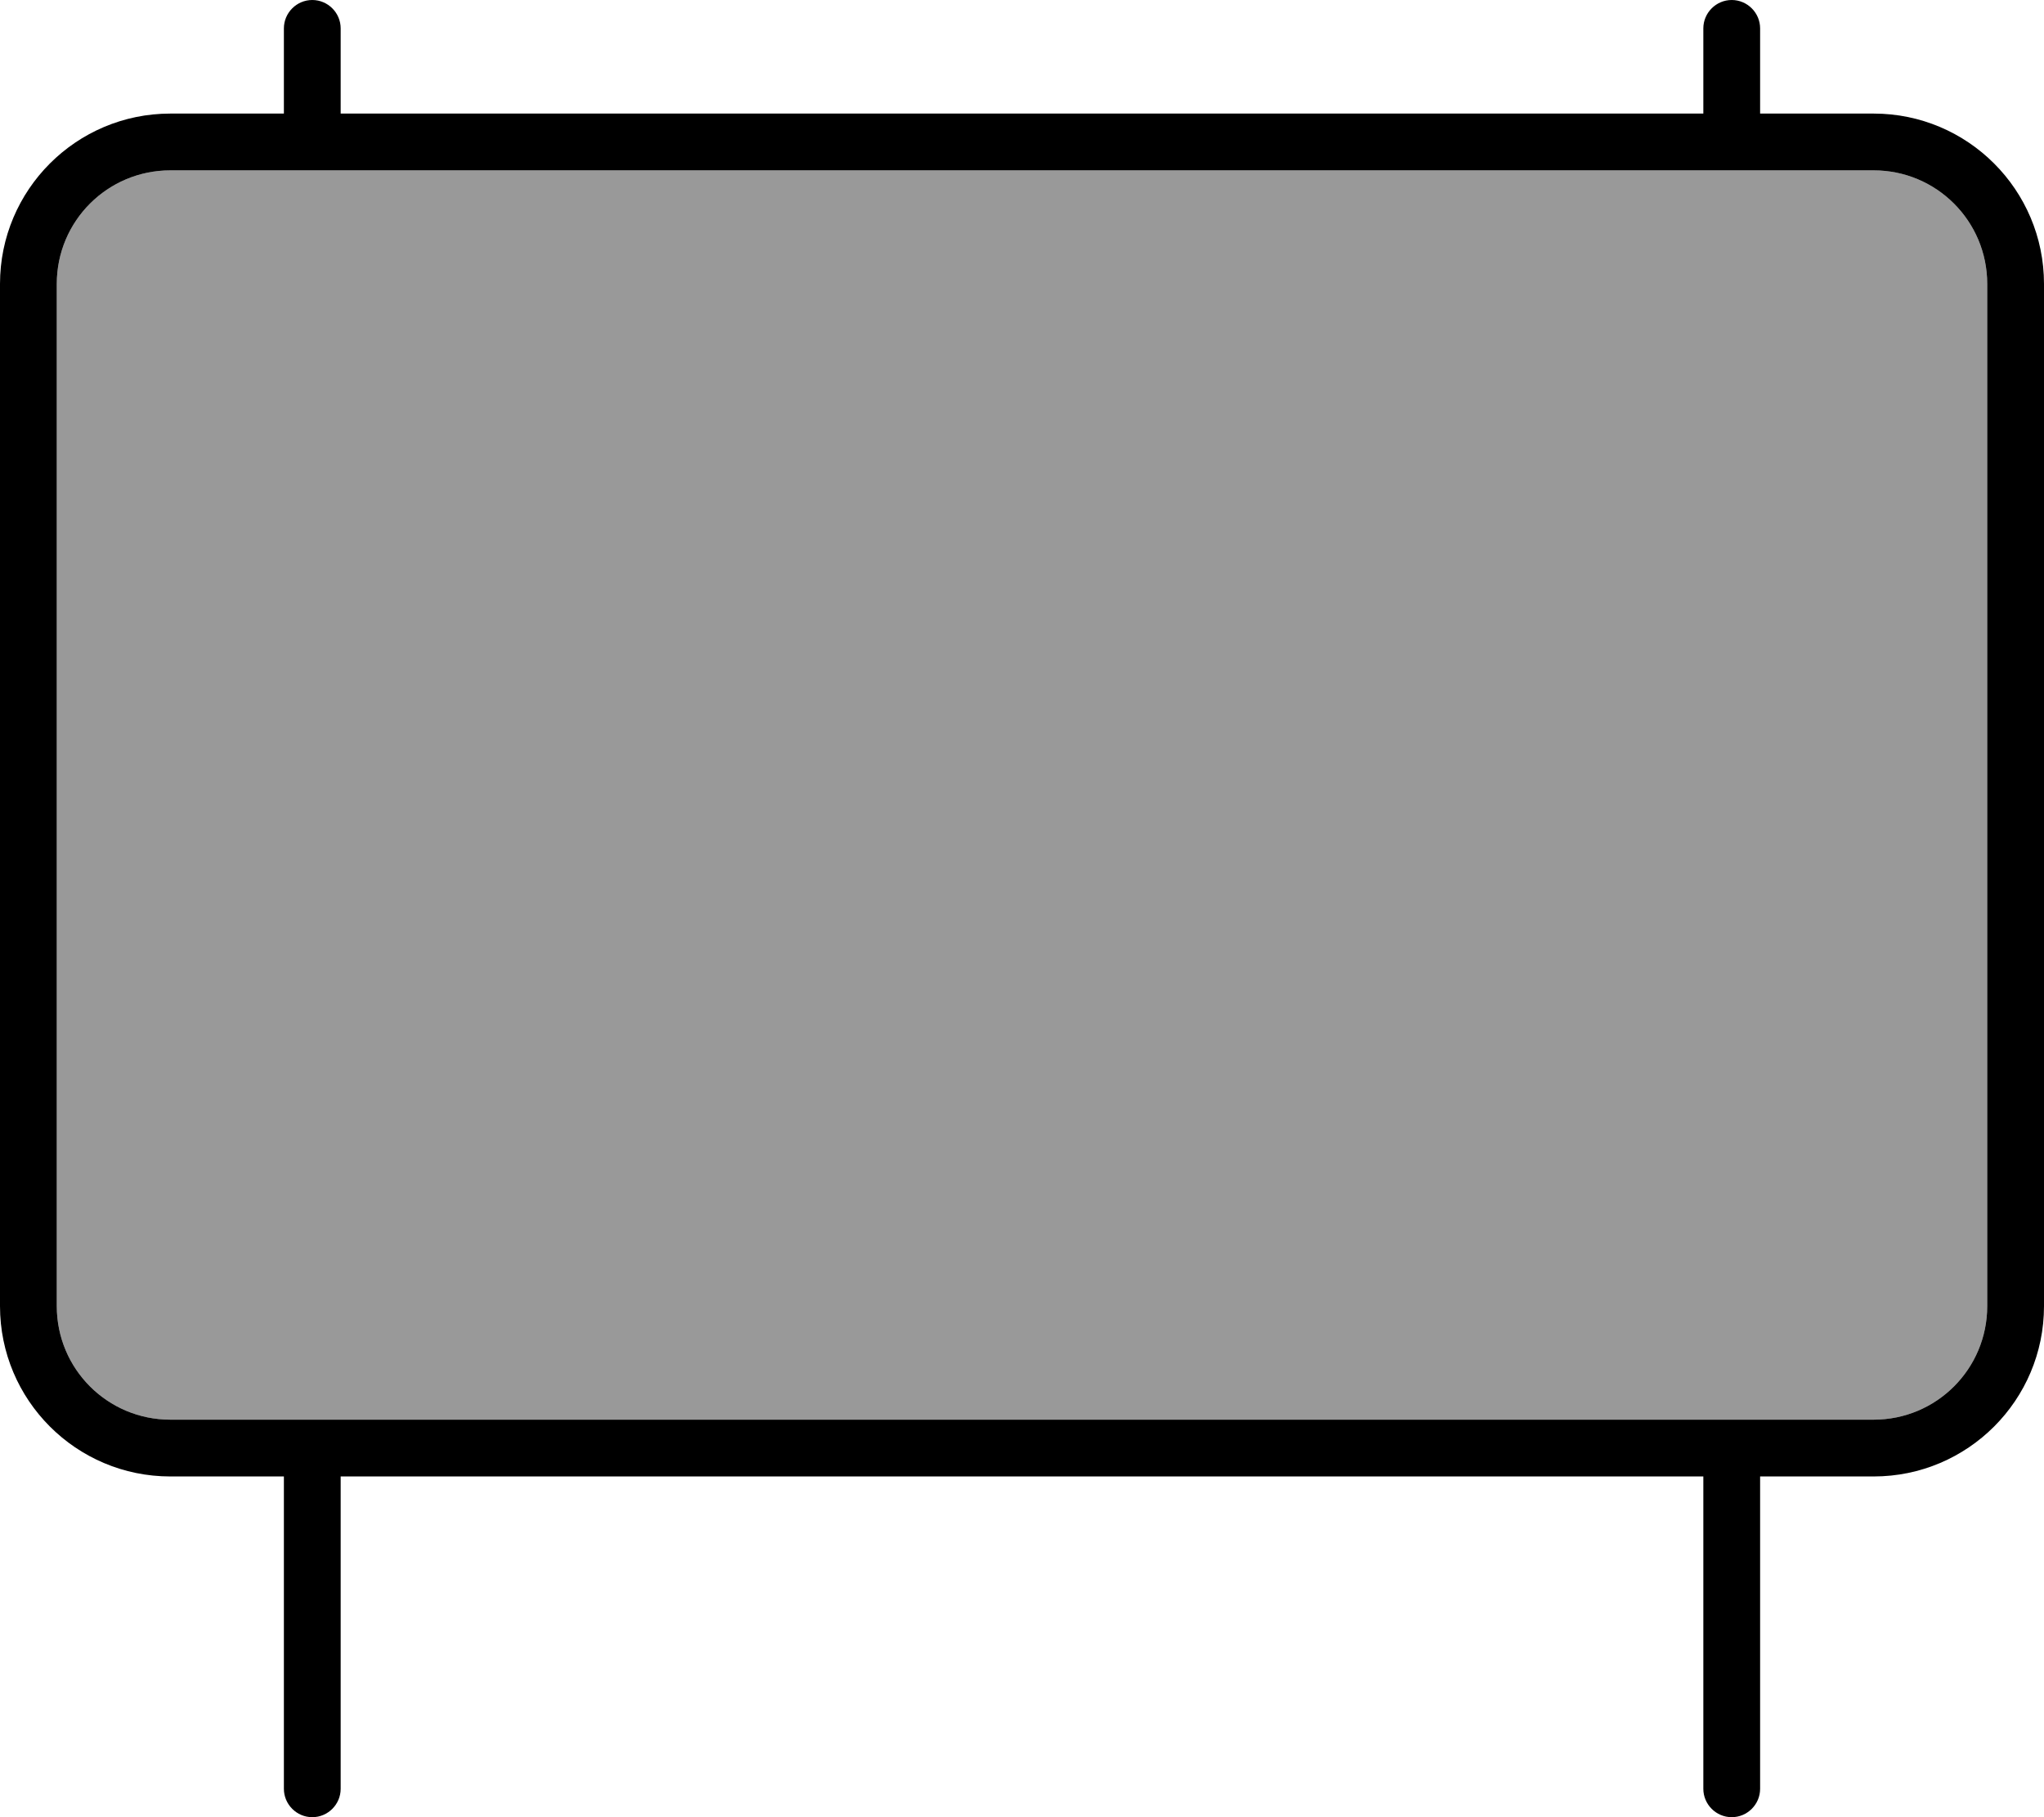
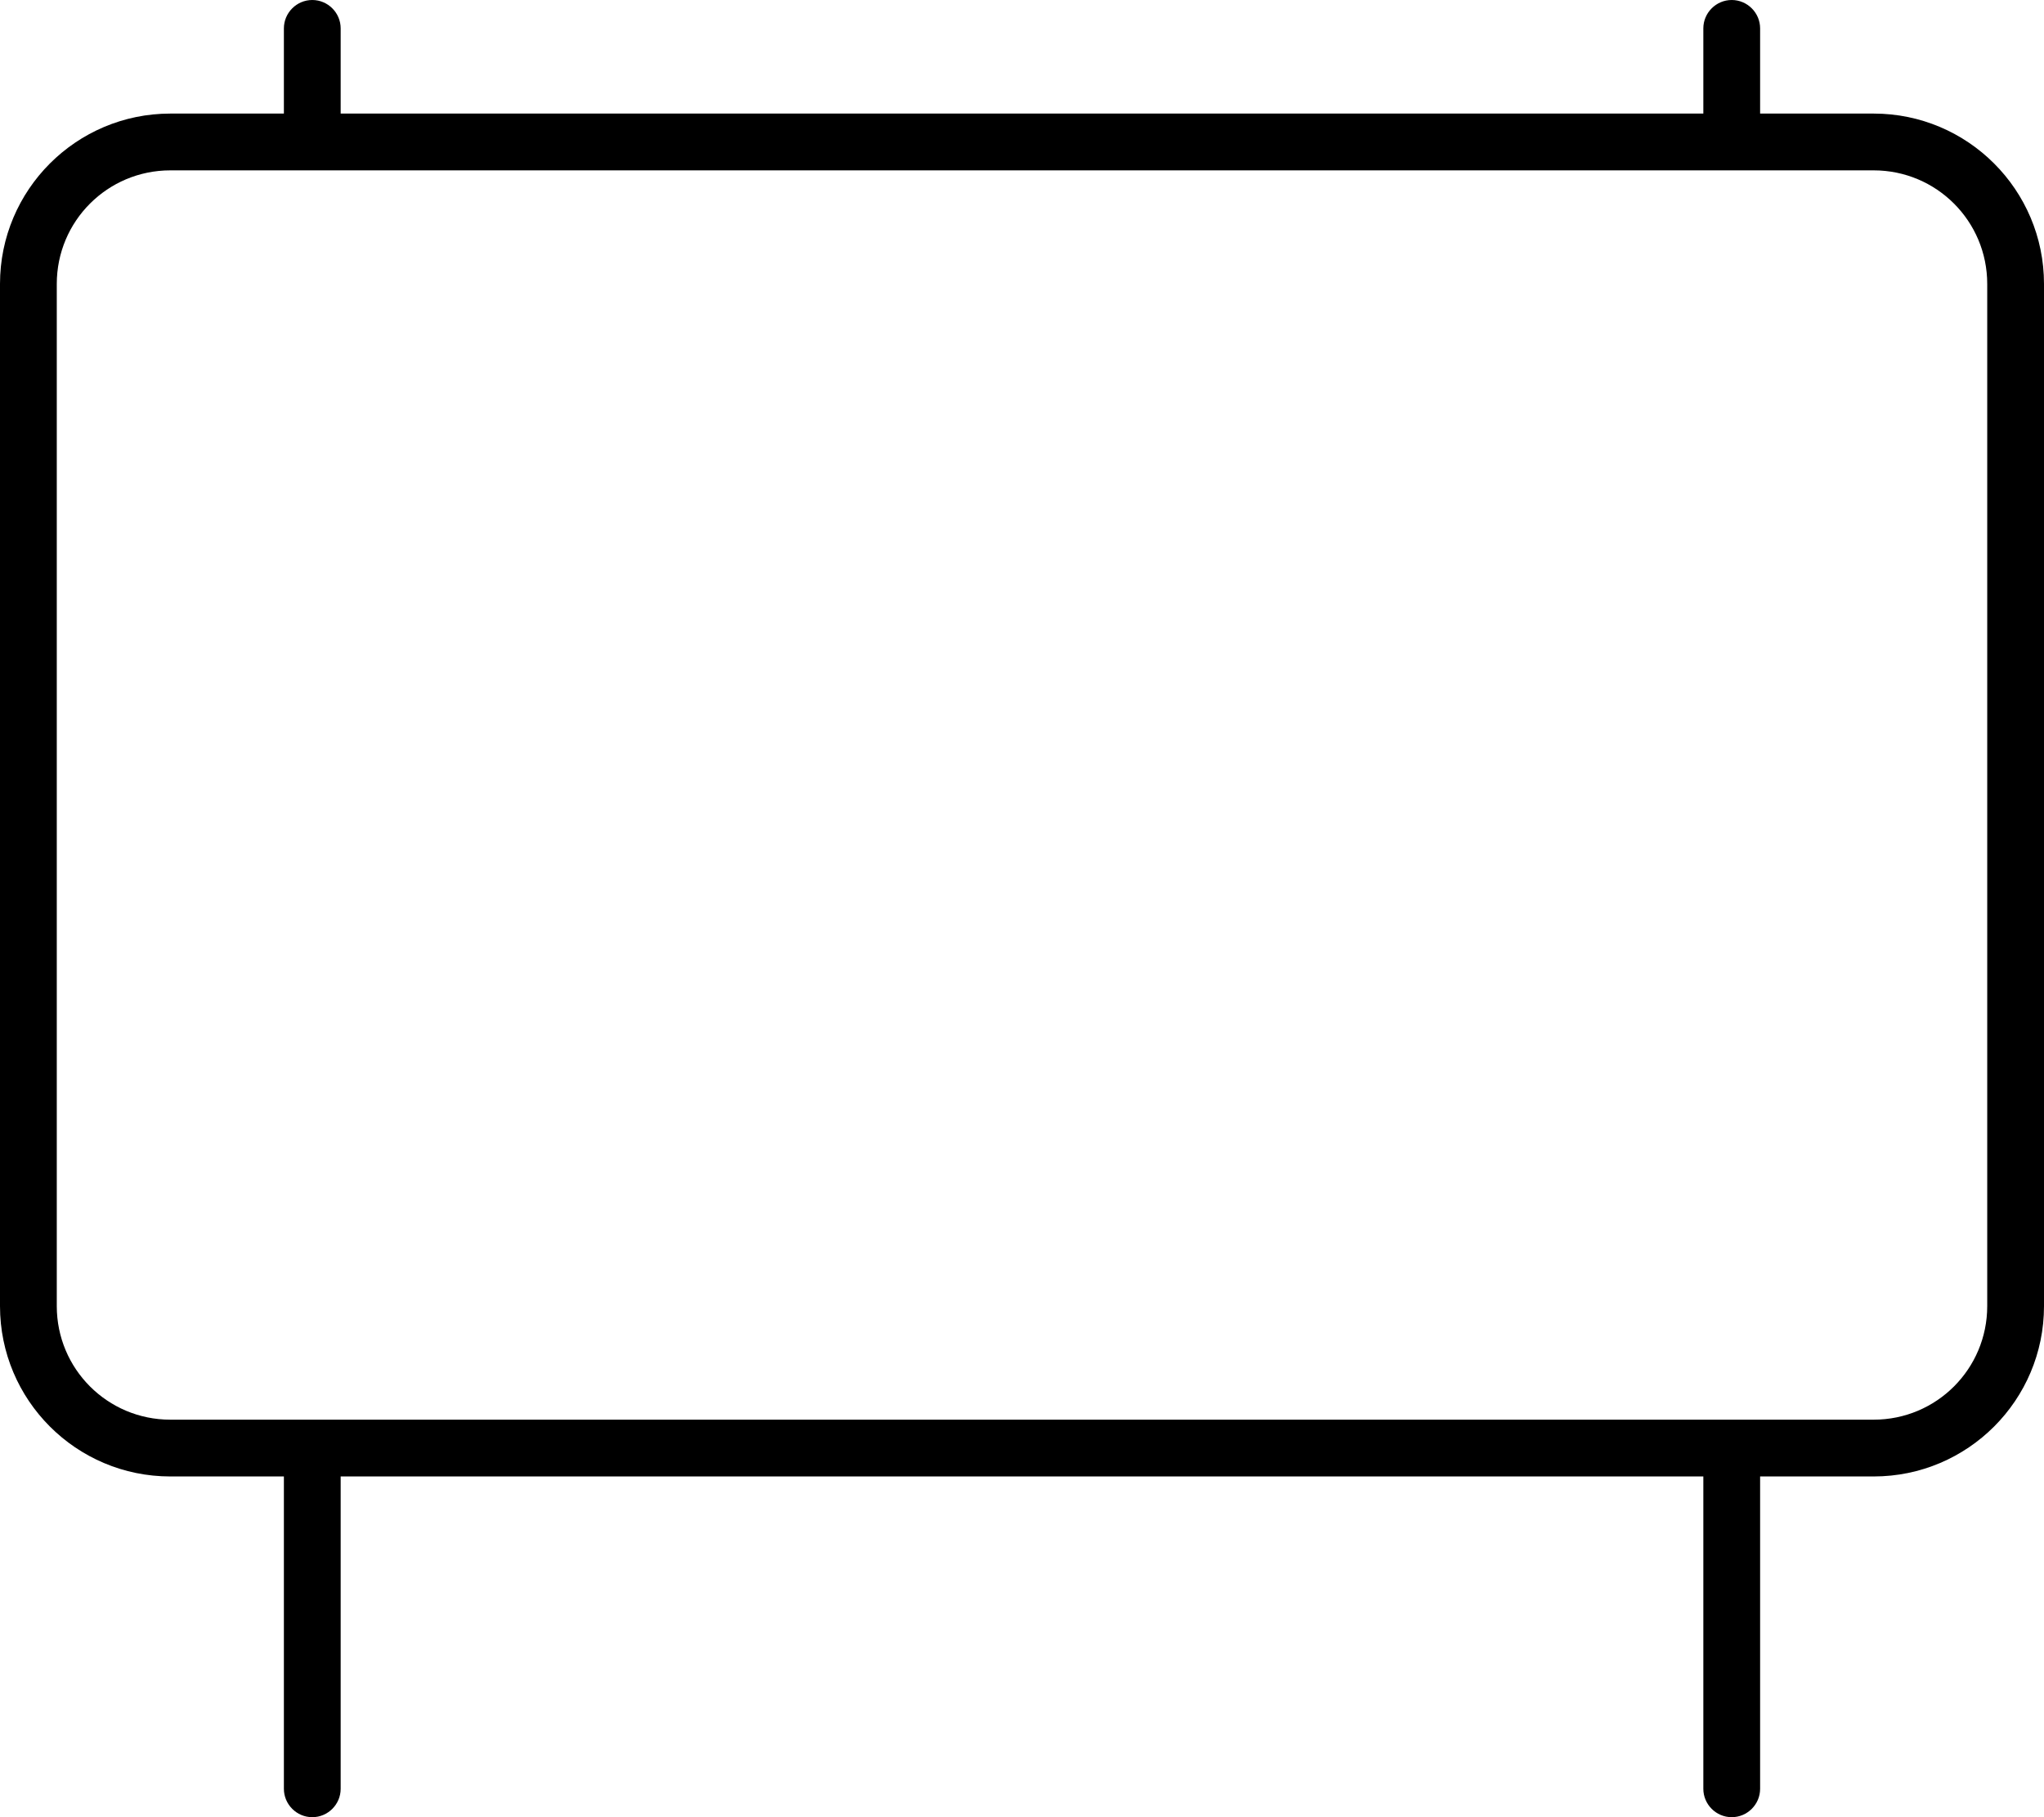
<svg xmlns="http://www.w3.org/2000/svg" viewBox="0 0 576 512">
  <defs>
    <style>.fa-secondary{opacity:.4}</style>
  </defs>
-   <path class="fa-secondary" d="M16 80l0 288c0 17.7 14.3 32 32 32l480 0c17.7 0 32-14.3 32-32l0-288c0-17.7-14.3-32-32-32L48 48C30.3 48 16 62.3 16 80z" />
  <path class="fa-primary" d="M80 32L80 8c0-4.4 3.6-8 8-8s8 3.6 8 8l0 24 384 0 0-24c0-4.4 3.6-8 8-8s8 3.6 8 8l0 24 32 0c26.5 0 48 21.5 48 48l0 288c0 26.5-21.5 48-48 48l-32 0 0 88c0 4.4-3.6 8-8 8s-8-3.6-8-8l0-88L96 416l0 88c0 4.4-3.6 8-8 8s-8-3.6-8-8l0-88-32 0c-26.5 0-48-21.5-48-48L0 80C0 53.5 21.5 32 48 32l32 0zM528 48L48 48C30.3 48 16 62.3 16 80l0 288c0 17.7 14.3 32 32 32l480 0c17.7 0 32-14.3 32-32l0-288c0-17.7-14.3-32-32-32z" />
</svg>